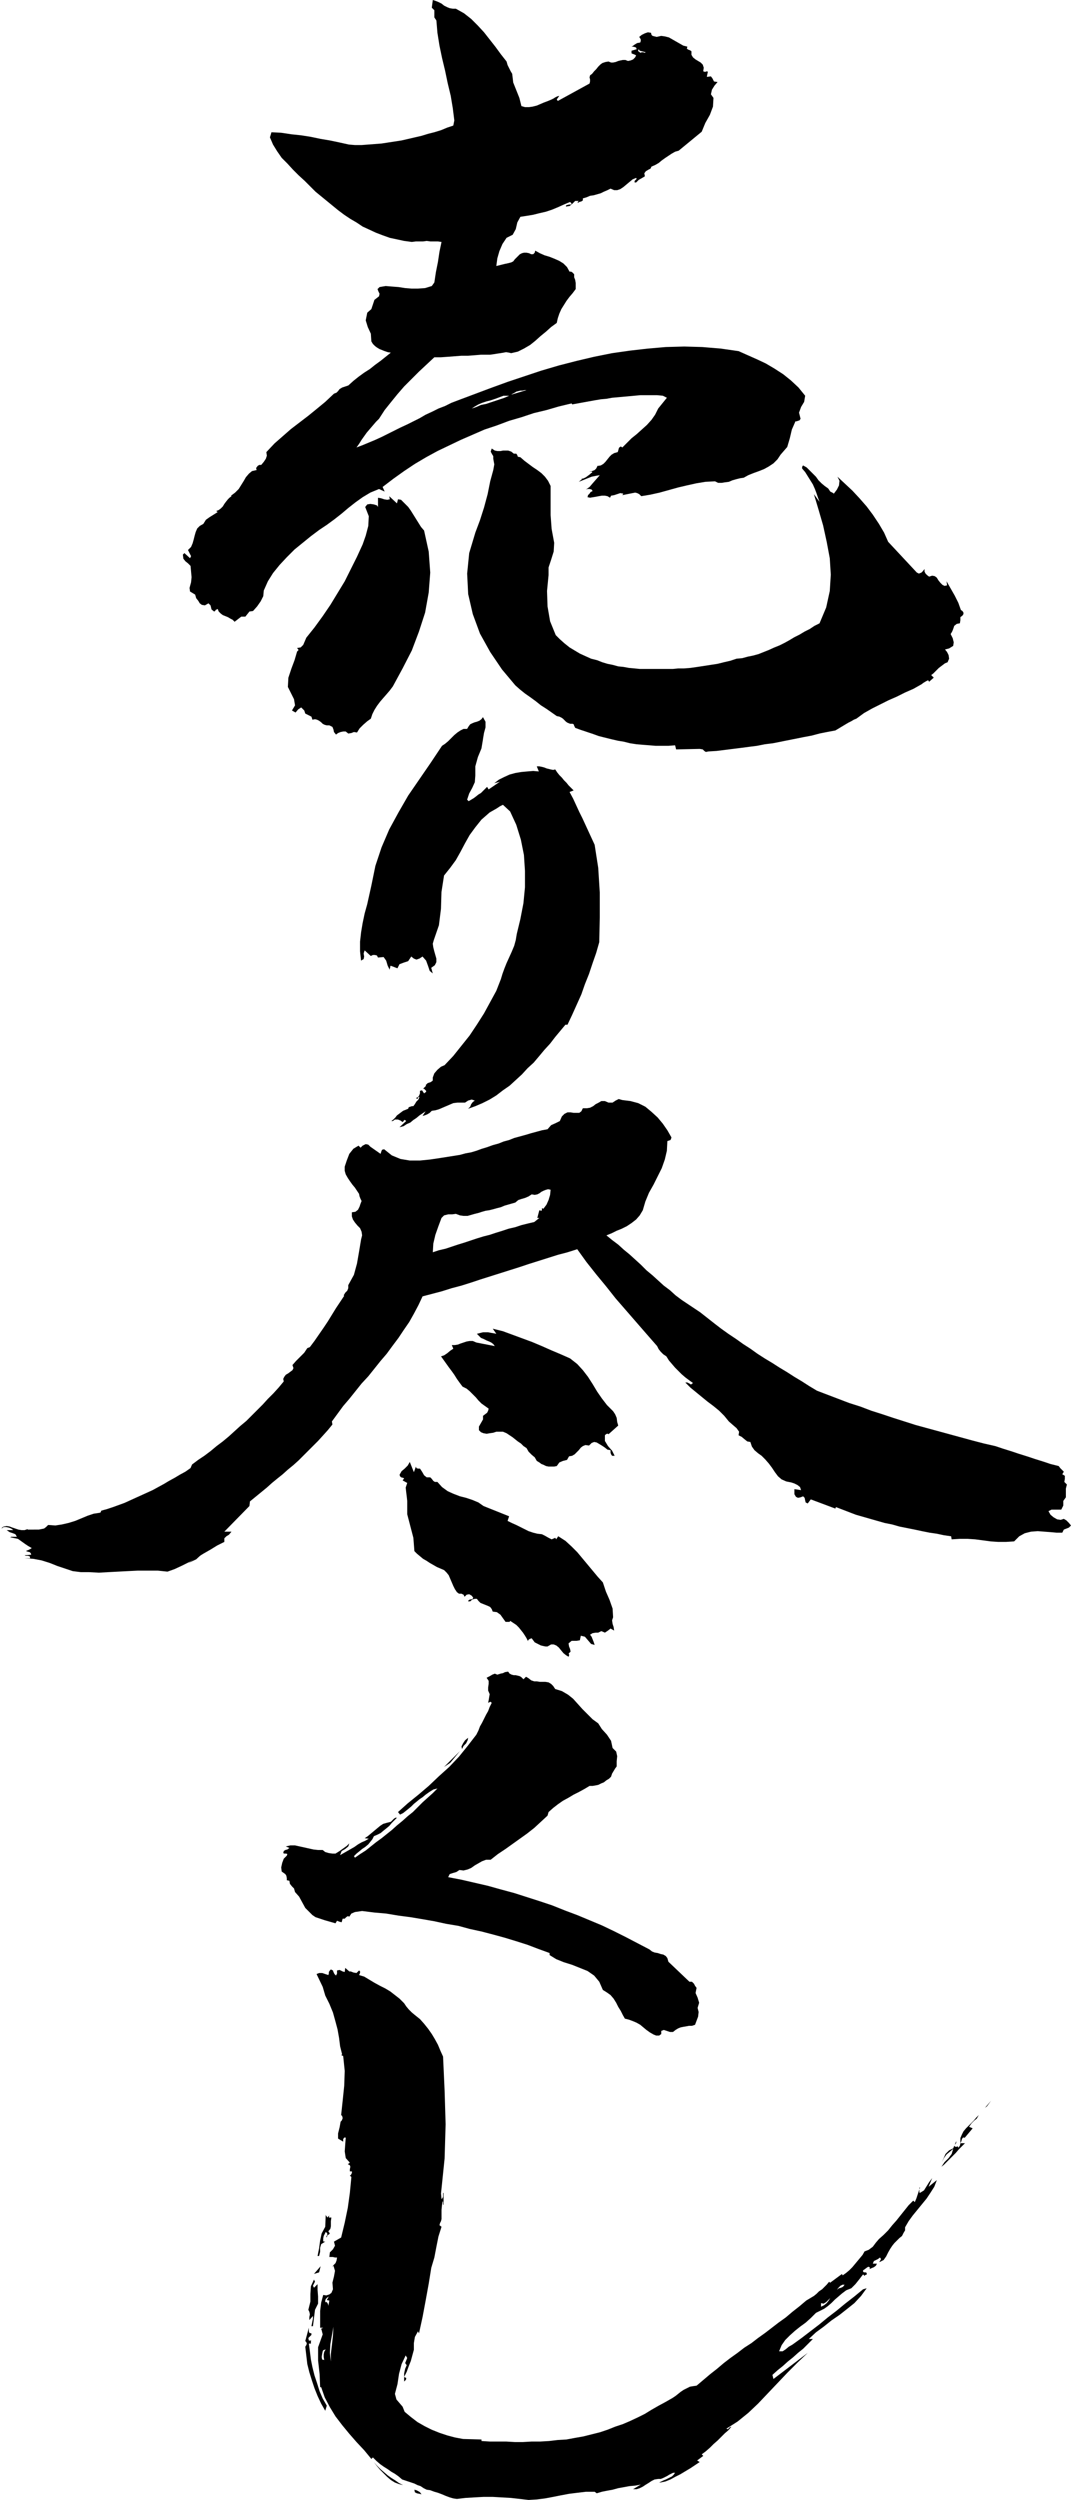
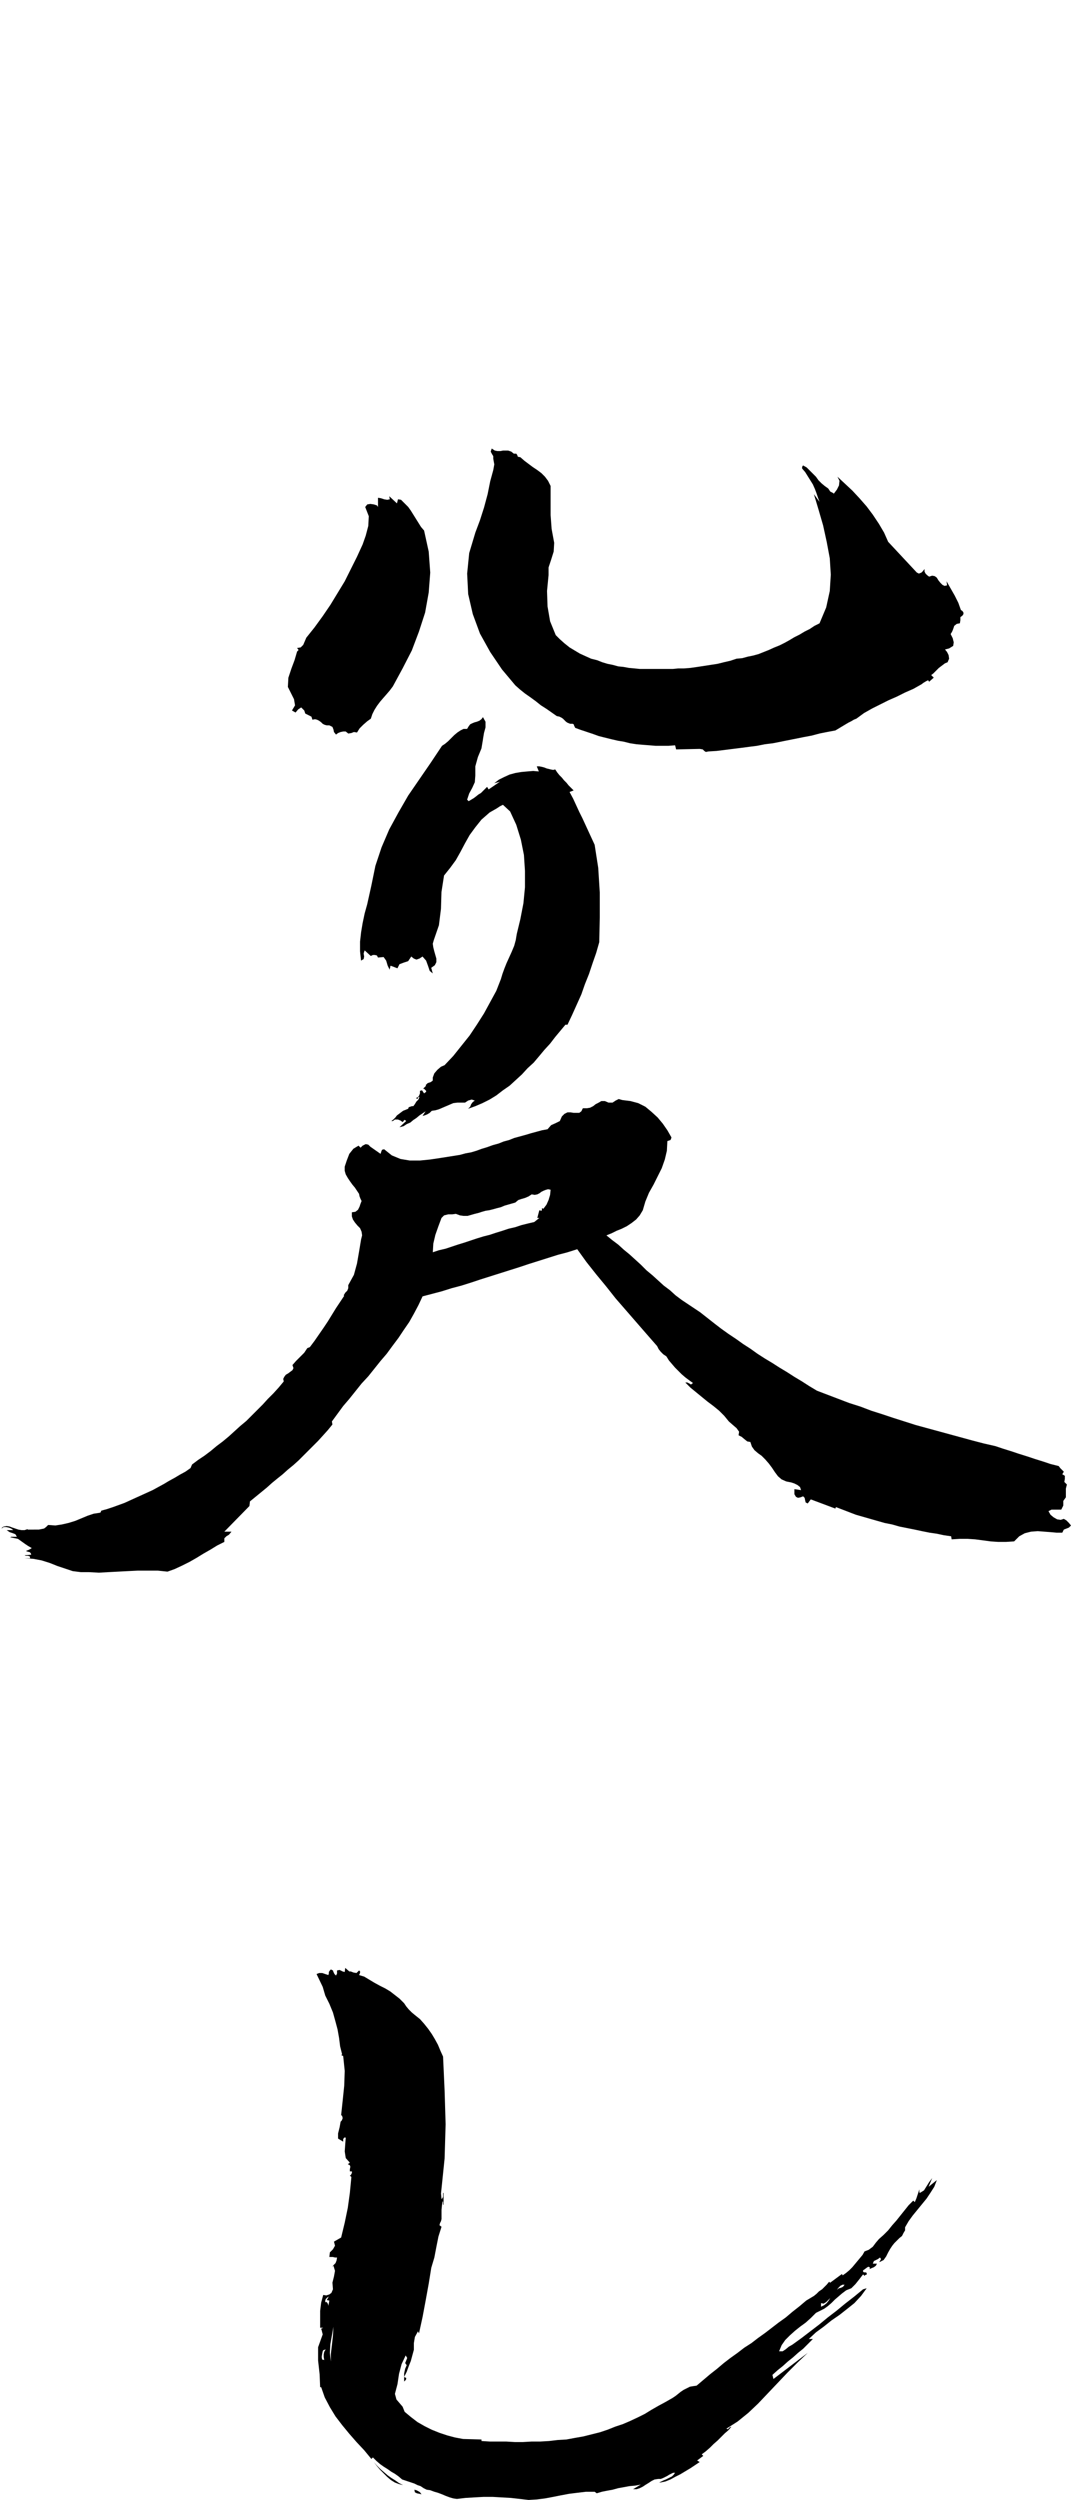
<svg xmlns="http://www.w3.org/2000/svg" width="2091" height="4877" fill-rule="evenodd" stroke-linecap="round" preserveAspectRatio="none">
  <style>.pen1{stroke:none}.brush2{fill:#000}</style>
-   <path d="M1136 932v2h1l-1-2z" class="pen1 brush2" />
-   <path d="m1572 772-13-16-15-14-15-12-17-11-17-10-17-8-18-8-18-8-35-5-36-3-35-1-36 1-35 3-35 4-35 5-35 7-34 8-35 9-34 10-33 11-33 11-33 12-32 12-32 12-13 5-12 6-13 5-12 6-13 6-12 7-12 6-12 6-13 6-12 6-12 6-12 6-13 6-12 5-12 5-13 5 5-7 5-8 5-7 5-7 6-7 6-7 6-7 6-6 11-17 12-15 13-16 13-15 14-14 15-15 15-14 15-14h13l14-1 13-1 13-1h13l13-1 12-1h18l7-1 6-1 7-1 6-1 5-1 6 1 4 1 13-3 12-6 12-7 10-8 10-9 11-9 10-9 11-8 2-9 3-9 4-9 5-8 5-8 6-8 6-7 6-8v-12l-1-6-2-5v-6l-2-2-2-2-2-1h-3l-5-9-7-7-8-5-9-4-10-4-10-3-9-4-9-5-1 4-3 3h-4l-4-2-5-1h-5l-4 1-4 2-3 3-3 3-4 4-3 4-4 2-4 1-4 1-5 1-4 1-4 1-4 1-4 1 2-15 4-14 6-14 8-12 12-6 6-11 3-13 6-11 13-2 12-2 12-3 13-3 12-4 12-5 11-5 12-5 3 3-1 2h-4l-4 1-2 1v2l7-1 6-5 5-5h7l-1 1-1 1v2l3-2 4-1 3-2v-4l7-2 7-3 7-1 7-2 7-2 6-3 7-3 6-3 7 3h6l6-2 6-4 6-5 6-5 6-5 7-3 1 2-2 2-2 2v3h3l5-5 7-4 5-3-1-6 3-4 5-3 4-2 2-4 7-3 7-4 6-5 7-5 6-4 6-4 7-4 7-2 45-37 7-17 9-16 6-16 1-17-5-7 2-9 5-8 6-7-7-1-3-6-3-4-8 1 2-10-2-1-2 1h-3l-2-1 1-7-2-6-4-4-5-3-5-3-5-4-3-5v-7l-3-2-3-1-3-2 1-4-8-2-7-4-7-4-7-4-7-4-8-2-7-1-9 2-4-1-4-1-2-2-1-4-6-1-6 2-6 3-5 4 2 3 1 2v3l-1 3-6 1-5 3-4 3-2 1h3l4 1 2 1 1 3-10 3v5l2 1 3 1 4 2-2 4-4 4-5 2-5 1-5-2h-5l-5 1-4 1-5 2-5 1h-4l-5-2-6 1-6 2-4 3-4 4-4 5-4 4-4 5-4 3-1 4 1 4v4l-1 4-62 34-2-3 5-7-4 1-4 2-3 2-4 2-7 3-8 3-7 3-7 3-8 2-7 1h-8l-7-2-4-16-6-15-6-15-2-17-3-5-3-6-3-6-2-7-11-14-11-15-11-14-11-14-12-13-13-13-14-11-16-9h-6l-6-1-5-2-6-3-5-4-6-3-5-2-6-2-2 15 5 5v14l4 6 2 24 4 25 5 24 6 25 5 24 6 25 4 24 3 24-2 10-12 4-12 5-13 4-12 3-13 4-13 3-13 3-13 3-13 2-13 2-13 2-13 1-13 1-13 1h-13l-12-1-18-4-19-4-18-3-19-4-19-3-19-2-20-3-19-1-3 10 6 14 8 13 9 13 11 11 11 12 11 11 12 11 11 11 10 10 11 9 11 9 11 9 11 9 12 9 12 8 12 7 12 8 13 6 13 6 13 5 14 5 14 3 14 3 15 2 8-1h14l7-1 7 1h15l7 1-4 19-3 20-4 20-3 20-5 7-13 4-14 1h-13l-12-1-13-2-13-1-12-1-12 2-4 4 2 5 2 4-1 5-9 7-3 9-3 9-8 7-3 15 4 13 6 13 1 15 3 5 4 4 4 3 5 3 5 2 5 2 6 2 6 1-10 8-10 8-11 8-10 8-11 7-11 8-10 8-10 9-12 4-5 3-3 4-3 3-5 2-17 16-17 14-16 13-17 13-17 13-16 14-16 14-16 17 1 7-2 6-4 6-5 6h-4l-3 2-3 4 1 4-9 2-6 5-6 7-4 7-5 8-5 8-7 7-8 6 1 1-4 3-3 3-4 5-3 4-3 5-4 4-4 3-5 2 3 2-8 5-8 5-7 5-5 8-7 4-5 5-3 7-2 7-2 8-2 7-3 7-6 6 2 4 2 4 2 4-2 4-11-10-3 3 1 8 4 5 5 4 5 5 1 11 1 11-1 10-3 11 1 7 5 3 5 3 2 7 4 5 3 5 4 3 6 1 7-4 4 4 2 8 5 4 2-1 1-2 2-1 2-1 2 5 4 4 4 3 5 2 5 2 5 3 4 2 4 4 13-10h8l4-5 4-5 7-1 8-9 7-10 5-10 1-11 8-18 10-16 13-16 14-15 15-15 16-13 16-13 16-12 15-10 15-11 14-11 13-11 14-11 14-10 15-9 17-7 11 5-4-9 21-16 21-15 21-14 22-13 22-12 23-11 23-11 23-10 23-10 24-8 24-9 24-7 24-8 25-6 24-7 25-6 1 2 11-2 11-2 11-2 11-2 12-2 11-1 11-2 11-1 11-1 11-1 11-1 11-1h33l11 1 8 4-17 21-6 12-7 10-9 10-10 9-10 9-10 8-9 9-9 9-3-2-3 2-1 2-1 4-1 3-7 2-5 3-4 4-4 5-4 5-4 4-5 3-6 1v-1l-3 6-3 3-5 2-6 1h6v2l-2 1-1 1-1 1-4 3-4 3-4 2-3 1-7 6 5-2 5-2 5-2 5-2 5-2 5-1 5-1 6-1-7 8-7 8-6 7-7 5 3-1h4l4 1 2 3-4 2-2 3-3 3-1 4 5 1 6-1 6-1 5-1 6-1h6l5 1 5 3 2-4 6-1 6-2 6-2 6 1-2 3 5-1 5-1 5-1 5-1 5-1 4 1 4 2 4 4 18-3 18-4 18-5 18-5 17-4 18-4 18-3 19-1 6 3h7l6-1 8-1 7-3 7-2 8-2 7-1 9-5 10-4 11-4 10-4 9-5 9-6 8-8 6-9 13-15 5-17 4-17 7-16h2l3-1 3-1 2-3-3-12 4-11 6-10 2-12zM1247 96l2 3 4 1 4 1 4 1-3 1-2-1h-3l-3 1-2-2-2-1v-2l1-2zM921 797l6-4 7-4 7-3 9-3 8-2 9-3 8-3 8-3h11l-9 4-9 3-9 3-9 3-9 3-10 2-9 4-9 3zm77-27 3-2 4-2 3-2 4-1 4-1h4l4-1h4l-30 9z" class="pen1 brush2" />
  <path d="M1003 885h5l2 3 1 3 5 1 8 7 8 6 8 6 9 6 8 6 7 7 6 8 5 10v57l2 27 5 27-1 17-5 16-5 15v15l-3 31 1 30 5 29 11 27 8 8 9 8 10 8 10 6 10 6 11 5 11 5 12 3 10 4 10 3 10 2 11 3 10 1 11 2 11 1 10 1h65l10-1h11l13-1 14-2 13-2 13-2 13-2 12-3 13-3 12-4 11-1 11-3 10-2 11-3 10-4 10-4 11-5 10-4 10-5 9-5 10-6 10-5 10-6 10-5 9-6 10-5 13-31 7-32 2-32-2-32-6-32-7-32-9-31-9-30 11 15-3-8-3-9-3-8-4-9-5-8-5-8-5-8-6-7v-3l1-2 1-1 7 4 6 6 6 6 6 6 5 7 6 6 6 5 7 5 2 3 2 3 4 2 3 2 6-8 4-8 1-9-4-8 14 13 15 14 14 15 14 16 12 16 12 18 10 17 8 18 56 60 4 2 5-2 3-3 3-4v5l2 4 3 3 4 3 6-2 5 1 4 3 3 5 4 5 4 4 4 2 5-1-1-8 8 14 8 14 7 14 5 14 3 2 2 3v3l-2 3-4 3v6l-1 6-6 1-5 4-2 6-2 5-3 5 4 8 2 8-1 7-8 5-8 2 4 5 3 6 1 7-3 7-5 2-4 3-4 3-4 3-3 3-4 4-4 4-4 3 5 5-9 8-2-3-4 2-5 3-4 3-16 9-16 7-16 8-16 7-16 8-16 8-16 9-15 11-5 2-5 3-6 3-5 3-5 3-5 3-5 3-5 3-16 3-15 3-15 4-16 3-15 3-15 3-15 3-15 3-16 2-15 3-16 2-15 2-16 2-16 2-16 2-16 1-5 1-3-2-3-3-6-1-46 1-2-8-13 1h-25l-12-1-13-1-12-1-13-2-12-3-12-2-13-3-12-3-12-3-11-4-12-4-12-4-11-4-1-2-1-2-1-3-2-1h-5l-5-2-3-2-3-3-3-3-3-2-4-2-5-1-10-7-10-7-11-7-10-8-11-8-10-7-10-8-9-8-26-31-23-34-20-36-14-38-9-39-2-40 4-40 12-40 9-24 8-25 7-26 5-25 3-11 3-11 2-11-2-11v-5l-3-5-2-4 2-6 6 4 5 1h6l5-1h10l6 2 5 4zm-226 89 6 1 7 7 7 7 5 7 5 8 5 8 5 8 5 8 6 7 9 41 3 41-3 39-7 39-12 37-14 37-18 35-19 35-6 8-6 7-7 8-6 7-6 8-5 8-4 8-3 9-7 5-8 7-7 7-5 8-6-1-5 2-6 1-5-4h-5l-5 1-5 2-4 3-4-5-1-5-2-5-6-3h-5l-4-1-4-2-3-3-4-3-4-2-4-1-5 1-2-6-6-3-6-3-2-6-6-6-6 4-5 6-7-4 6-10-2-12-6-12-6-12 1-18 6-18 6-16 5-17 3-3-3-4 7-1 5-5 3-7 3-7 16-20 16-22 15-22 14-23 14-23 12-24 12-24 11-24 6-17 5-19 1-19-7-18 4-5 6-1 7 1 6 2 2 3v-18l6 1 6 2 6 1 5-1-1-6 15 14 2-8zm166 468-3 18-7 17-5 18v18l-1 13-5 11-6 11-4 12 3 3 5-3 5-3 4-3 5-4 5-3 4-4 4-4 4-4 3 5 22-15-11 3 9-7 10-5 11-5 11-3 12-2 11-1 12-1 11 1-4-10h5l5 1 4 1 5 2 4 1 4 1 5 1 4-1 4 6 4 5 5 5 4 5 5 5 4 5 5 5 5 5-8 3 7 13 6 13 6 13 6 12 6 13 6 13 6 13 6 13 7 45 3 48v49l-1 48-6 21-7 20-7 21-8 20-7 20-9 20-9 20-9 19h-4l-10 12-10 12-10 13-11 12-10 12-11 13-12 11-11 12-12 11-12 11-13 9-13 10-13 8-14 7-14 6-14 5 4-4 2-5 3-4 4-3-6-2-7 2-6 4h-15l-8 1-7 3-7 3-7 3-7 3-7 2-7 1-4 4-5 3-5 2-4 1 6-9-6 4-6 4-6 5-6 4-6 5-7 3-6 4-8 2 13-12-2-2h-2l-1 2-2 2-4-3-5-2h-6l-4 3h-3l4-3 4-4 3-4 4-3 4-3 4-3 5-2 5-2 1-3 3-1 3-1h3l3-4 3-5 4-4 2-5h-2l-1 2-1 2-3-2 3-1 3-3 2-5v-5l4-1 2 3 2 3 4-3v-2l-1-1-2-2-1-1h-2l6-6-1-1 4-4 6-2 4-3v-6l3-8 6-7 7-6 7-3 17-18 16-20 16-20 14-21 14-22 12-22 12-22 9-23 3-10 4-11 4-10 5-11 5-11 5-12 3-11 2-12 7-29 6-31 3-31v-32l-2-31-6-30-9-29-12-26-14-13-6 3-6 4-7 4-7 4-16 14-12 15-11 15-9 16-9 17-9 16-11 15-12 15-5 32-1 33-4 32-10 29-2 7 1 7 2 8 2 7 2 7v7l-3 6-7 5 3 11-6-5-3-9-4-11-7-8-6 4-6 2-5-2-5-4-6 9-9 3-8 3-4 8-13-5-1 1v2l-1 3v2l-4-8-3-10-5-7-11 1-2-4-4-1h-4l-4 2-12-11-2 6 1 6-1 5-5 3-2-18v-19l2-18 3-18 4-19 5-18 4-18 4-18 8-39 12-36 15-35 18-33 19-33 22-32 22-32 22-33 6-4 6-5 6-6 6-6 6-5 6-4 6-3h7l3-5 3-4 4-2 5-2 4-1 5-2 4-3 3-4 5 9v11l-3 11-2 12zm1128 1523-7-1-7-4-6-5-4-7 6-3h19l2-4 2-4v-9l5-7v-17l2-8-5-5 1-6v-6l-5-3 3-5-3-3-4-4-3-4-16-4-15-5-16-5-15-5-16-5-15-5-16-5-15-5-22-5-23-6-22-6-22-6-22-6-22-6-22-6-22-7-22-7-21-7-22-7-21-8-22-7-21-8-21-8-21-8-15-9-14-9-15-9-14-9-15-9-14-9-15-9-14-9-14-10-14-9-14-10-15-10-14-10-13-10-14-11-14-11-12-8-12-8-12-8-12-9-11-10-12-9-11-10-11-10-12-10-11-11-11-10-11-10-11-9-11-10-12-9-11-9 10-4 10-5 10-4 10-5 9-6 9-7 7-8 6-10 5-17 7-17 9-16 8-16 8-16 6-17 4-17 1-19 3-1 3-1 1-2 1-3-8-14-9-13-10-12-12-11-12-10-14-7-15-4-16-2-7-2-6 3-6 4h-8l-7-3h-7l-5 3-6 3-5 4-6 3-6 1h-8l-3 6-4 3h-11l-6-1h-6l-6 3-5 5-4 9-8 4-9 4-7 8-11 2-11 3-11 3-10 3-11 3-11 3-10 4-11 3-10 4-11 3-11 4-10 3-11 4-10 3-11 2-11 3-19 3-19 3-20 3-20 2h-20l-18-3-17-7-15-12-4 1-1 2-1 3-1 3-20-14-4-4-5-1-6 3-4 4-4-4-10 6-8 10-5 13-4 12v8l2 7 4 7 4 6 5 7 5 6 4 6 4 6 1 5 2 5 2 4-2 5-2 6-3 6-5 4-7 1v8l2 6 4 6 5 6 5 5 3 7 1 7-2 8-4 24-4 23-6 22-11 20v6l-2 5-4 4-3 5 1 1-8 12-8 12-8 13-8 13-8 12-9 13-9 13-9 12-5 2-6 9-8 8-8 8-7 8 2 6-2 4-4 3-4 3-5 3-3 4-2 4 1 5-10 12-10 11-11 11-10 11-11 11-11 11-10 10-12 10-11 10-11 10-12 10-12 9-12 10-12 9-12 8-12 9-3 7-10 7-11 6-10 6-11 6-10 6-11 6-11 6-11 5-11 5-11 5-11 5-11 5-11 4-11 4-12 4-11 3-2 4-13 2-12 4-12 5-12 5-13 4-13 3-13 2-14-1-4 4-4 3-5 1-5 1H54v-1l-6 2h-6l-6-1-6-2-6-2-5-2-6-1-6 1-3 2-1 2 4-3h5l5 1 5 2 4 3H13l6 4 6 2 5 2 3 5H22l-2 1 15 3 7 5 7 5 6 4 7 4-3 2-4 2-3 1-1 1 3 1 4 1 2 2 1 3-13 1 2 1h4l4 1 1 4H48l17 1 16 3 16 5 15 6 15 5 15 5 16 2h16l19 1 18-1 19-1 19-1 20-1h39l19 2 14-5 15-7 14-7 14-8 13-8 14-8 13-8 14-7v-7l4-4 5-3 5-6h-14l49-50 1-9 11-9 11-9 11-9 10-9 11-9 10-8 10-9 11-9 10-9 10-10 9-9 10-10 9-9 10-11 9-10 9-11-1-6 11-15 11-15 12-14 12-15 12-15 13-14 12-15 12-15 12-14 11-15 12-16 10-15 11-16 9-16 9-17 8-17 19-5 19-5 19-6 19-5 19-6 18-6 19-6 19-6 19-6 19-6 18-6 19-6 19-6 19-6 19-5 19-6 18 25 19 24 19 23 19 24 20 23 20 23 20 23 21 24 3 6 4 5 5 5 6 4 5 8 6 7 6 7 7 7 6 6 7 6 8 6 7 5-4 3-3-2-4-2h-4l10 10 11 9 11 9 11 9 12 9 11 9 10 10 9 11 8 7 7 6 5 7-1 7 6 3 6 5 5 4 6 1 3 9 5 7 7 6 7 5 7 7 7 8 6 8 6 9 6 8 7 6 9 4 10 2 6 2 6 3 5 4 2 6-13-2v10l3 5 4 2 5-1 5-2 3 3 1 5 1 4 4 2 6-8 48 18 1-3 13 5 13 5 13 5 14 4 14 4 14 4 14 4 15 3 14 4 15 3 15 3 14 3 15 3 14 2 14 3 14 2 1 6 16-1h15l15 1 15 2 15 2 15 1h15l16-1 10-10 11-6 12-3 13-1 13 1 13 1 11 1h11l3-6 5-2 5-2 4-4-4-5-5-5-5-3-6 2zm-1010-607-3-1v4l-1 1-4-1-4 15h4l-10 8-13 3-12 3-12 4-13 3-12 4-13 4-12 4-12 3-13 4-12 4-12 4-13 4-12 4-12 4-13 3-12 4 1-17 4-17 6-17 6-16 5-5 8-2h8l7-1 8 3 7 1h8l7-2 7-2 8-2 6-2 7-2 7-1 8-2 7-2 8-2 7-3 7-2 7-2 7-2 6-5 6-2 7-2 7-3 6-4 6 1 5-1 4-2 4-3 4-2 5-2 4-1 5 1-1 10-3 10-4 9-6 8z" class="pen1 brush2" />
-   <path d="m1113 2650 14 11 11 12 10 13 9 14 9 15 9 13 10 13 12 12 4 6 3 7 1 8 2 7-19 17-1-1h-2l-2 1-2 2v11l6 10 8 9 5 10h-5l-2-3-1-3v-5l-6-1-5-4-6-4-5-3-5-3-5-1-5 2-5 5-7-1-5 2-4 3-4 5-4 4-4 4-5 3-6 1-4 7-8 2-7 3-5 7-5 1h-11l-5-1-4-2-5-2-4-3-5-3-4-7-6-5-6-6-4-7-6-4-5-5-6-4-5-4-5-4-6-4-6-4-7-3h-13l-6 2-7 1-6 1-6-1-5-2-4-4v-7l4-7 4-7v-7l4-3 4-3 2-4 1-4-7-5-7-5-6-6-5-6-6-6-6-6-6-5-8-4-6-8-5-7-5-8-5-7-6-8-5-7-5-7-5-7 6-2 6-4 6-5 6-4-3-7h6l6-1 5-2 6-2 6-2 6-1h6l7 3 36 7-3-4-4-3-4-2-5-2-6-3-5-2-4-4-4-4 4-1 4-1 4-1h10l5 1 6 1 5 1-7-10 20 5 19 7 19 7 19 7 19 8 18 8 19 8 18 8zm-301 211 1 3 3 1h4l4 6 4 7 5 4h7l3 3 3 4 3 2h5l9 10 11 8 11 5 13 5 12 3 12 4 12 5 10 7 50 20-3 9 8 4 9 4 8 4 8 4 8 4 9 3 8 2 9 1 6 3 7 4 6 3 7-3 2 3 1-2 1-1 1-2 1-1 14 9 12 11 11 11 10 12 10 12 10 12 10 12 10 11 6 18 7 16 6 17 1 17-2 6 1 7 2 6 1 7-7-4-5 4-6 4-7-3-6 3h-5l-6 1-5 3 3 4 2 5 2 5 2 6-7-2-6-7-6-7-8-2-2 9-7 1h-9l-6 5 1 6 2 5 1 5-4 4 1 1v3l-1 2-5-3-5-4-5-6-4-5-5-4-5-2h-5l-7 4h-4l-5-1-4-1-4-2-4-2-4-2-3-4-3-4-3 1-2 1-2 2v2l-3-6-3-5-4-6-4-5-4-5-5-5-6-4-6-4-1 2h-8l-5-7-5-7-7-5-8-1-2-5-3-4-4-2-5-2-5-2-5-2-4-4-3-4h-4l-4 1-3 2-2 2h-4v-1l2-2 3-1h3l2-3-3-4-5-3-5 1-4 4-2-4-4-2h-5l-4-3-4-6-3-6-3-7-3-7-3-7-4-5-5-5-7-3-7-3-7-4-7-4-6-4-7-4-6-5-6-5-5-5-2-26-6-23-6-23v-26l-1-9-1-8-1-9 3-9-9-5 3-4-2-1-4-1-2-2-1-3 4-7 6-5 6-6 4-7 8 20 4-11zm-444 188 28-19-13 12-15 7zm654 227 5-5 5 3 5 4 6 2h5l6 1h11l6 1 5 3 4 4 4 6 13 4 12 7 10 8 9 10 9 10 10 10 10 10 11 8 7 11 10 11 8 12 3 14 7 7 2 9-1 10v10l-3 4-3 5-3 5-2 6-4 4-5 3-5 4-5 2-6 3-5 1-6 1h-6l-10 6-11 6-10 5-10 6-11 6-10 7-9 7-9 8-2 7-13 12-13 12-14 11-14 10-14 10-14 10-15 10-14 11h-9l-8 3-7 4-7 4-7 5-7 3-8 2-8-1-6 4-7 2-6 2-3 6 26 5 26 6 26 6 25 7 26 7 25 8 25 8 24 8 25 10 24 9 24 10 24 10 23 11 24 12 23 12 23 12 5 4 5 2 6 1 6 2 5 1 5 3 3 4 2 7 41 39h5l4 4 2 4 3 4-2 10 4 9 3 10-3 10 2 8-1 9-3 8-3 8-6 2h-6l-5 1-6 1-5 1-5 2-5 3-5 4h-6l-6-2-6-2-5 2v6l-4 3h-6l-5-2-7-4-7-5-6-5-6-5-7-4-7-3-8-3-8-2-4-7-4-8-5-8-4-8-5-8-6-7-7-5-8-5-7-16-10-12-13-9-15-6-15-6-16-5-15-6-13-8v-4l-22-8-21-8-22-7-23-7-22-6-23-6-23-5-22-6-24-4-23-5-23-4-24-4-23-3-24-4-23-2-24-3-7 1-7 1-7 3-4 6-3-1-3 2-3 3h-4l-2 7-4-1-5-2-3 5-7-2-7-2-7-2-6-2-6-2-6-2-6-4-5-5-9-9-6-11-6-11-8-9-2-7-4-4-4-5-1-6-5-1v-4l-1-5-2-3-7-5-1-8 2-9 3-8 2-2 2-2 2-2 1-3-2-1h-4l-2-1 1-4 3-2 4-1 4-3-7-3 9-2h9l9 2 9 2 9 2 9 2 9 1h9l5 4 7 2 7 1h6l8-5 7-5 7-5 5-5-2 6-6 5-7 4-3 8 7-4 7-4 7-4 7-4 7-5 7-4 7-3 7-4-8-1 6-4 6-5 6-5 6-5 6-5 6-4 7-2 8-2 3-3 3-3 3-2h3l-5 5-5 5-5 6-6 5-5 4-6 5-6 3-7 3-3 6-4 5-4 5-6 5-6 4-6 5-5 4-5 5 2 3 10-7 11-7 10-8 10-8 11-8 10-8 10-8 10-9 11-9 10-9 10-8 9-9 10-10 10-9 10-9 9-9-8 2-8 5-7 5-6 5-6 4-6 5-5 4-5 5-6 5-5 4-5 4-6 3-4-5 19-17 21-17 20-17 20-19 20-18 19-20 17-21 17-22 4-8 3-8 4-7 4-8 4-8 4-7 3-8 4-8-2-2h-1l-2 1-2 1 1-5 1-6 1-6-3-7v-6l1-7v-6l-4-6 6-3 5-3 5-2 5 2 6-2 5-1 4-2 6-1 3 4 4 2 4 1h4l4 1 4 1 3 2 4 4z" class="pen1 brush2" />
-   <path d="m902 3412-1-5 3-6 4-6 6-5-1 5-3 6-5 5-3 6zm-35 35 31-31-19 23-12 8zm1056 665 12-14-8 11-4 3zm-12 14-4 7-5 4-5 5-5 7 7 3-16 19v-1h-3l-2 3-1 4-2 4h9l-6 6-6 6-6 7-6 6-6 6-6 6-5 5-5 4 6-9 8-8 6-8 3-10-7 6-6 5-5 7-4 8 3-7 4-9 7-7 8-4 6-14v3l-1 2-2 2-1 2 2 2h3l2-1 1 3 3-4 1-4v-11l3-7 3-6 5-6 5-5 5-5 5-5 5-6 5-5zM639 4326l4-4-1 4h5l-1 7v10l-1 5-4 5 3 4-2 2-3 2-1 4-1-2 2-3v-3l-3-3-2 4-2 4-1 5v5l1 1h3l-8 5-2 7v8l-2 8h-3l3-15 2-15 3-14 7-13 1-25v2l1 2 1 1 1 2zm-26 110 13-15-3 12-10 3zm0 27 7-7v11l1 13v14l-6 12-4 32h-3l1-5 1-5 1-5v-5l-7 8v-6l1-5-1-5-2-4 4-16v-15l1-15 6-13 2 4-2 4-2 4 2 4zm1032 75-13 13 13-13zm-1037 14v3l-3 3-3 3 1 5h5l-1 1v5h-4l2 15 2 16 3 15 4 16 5 15 5 16 6 14 8 14-3 10-8-14-7-15-6-15-5-15-5-16-4-16-2-17-2-17 2-3 1-3-1-3-2-2 7-26v7l1 3 4 1zm1087-124h1v-1h1-1v1h-1zm100-157v-1l1-1v-2l-1 1v3zm-101 158h1v-1 1h-1z" class="pen1 brush2" />
  <path d="m1829 4253-16 13 7-17-6 8-5 8-5 8-8 5-1-1v-6l-2 6-2 6-2 6-3 7-3-3-9 9-8 10-8 10-8 10-8 9-8 10-9 9-9 8-6 7-6 8-8 6-8 3-4 7-5 6-5 6-5 6-5 6-6 6-6 5-7 5v-1l-1-1v-1l-23 17h-1v-1h-1v-1l-5 6-5 5-4 4-6 4-5 5-5 4-5 3-5 3-5 3-13 11-14 11-13 11-14 10-13 10-13 10-14 10-13 10-14 9-13 10-14 10-13 10-13 11-14 11-13 11-13 11-7 1-6 1-6 3-6 3-6 4-5 4-5 4-6 4-14 8-13 7-14 8-13 8-14 7-15 7-14 6-15 5-15 6-15 5-16 4-16 4-17 3-16 3-17 1-17 2-17 1h-17l-17 1h-16l-17-1h-32l-16-1v-3l-36-1-16-3-15-4-15-5-15-6-14-7-14-8-13-10-12-10-4-10-6-7-6-7-3-11 5-19 3-20 5-19 8-17 3 5-2 5-2 5 3 4-3 7-2 9v16l3-3 1-2v-2l-2-1-2-1 5-10 4-11 4-10 3-11 3-11v-13l2-12 6-11 2 4 7-32 6-32 6-33 5-31 6-20 4-21 4-20 6-19-4-3 1-4 2-4 1-4v-18l1-10 1-7 1 2v5h1v-23h-1v7l-1 3-2 2-1-11 7-68 2-67-2-66-3-66-5-11-5-12-6-11-6-10-7-10-8-10-8-9-10-8-6-5-6-6-5-6-4-6-9-9-9-7-9-7-10-6-10-5-11-6-10-6-10-6-10-3 1-2 1-3v-2l-2-2-5 5-6-1-5-2h-3l-8-7-1 8-4-1-6-3-5 1v6l-1 2-1 2-3-3-2-4-1-3-4-2-2 2-2 3v3l-1 3-6-2-6-2h-6l-5 2 12 25 5 17 8 16 7 17 5 18 4 15 3 17 2 16 4 16h-1v1h-1l4 2 3 29-1 29-3 29-3 28 2 2 1 4-1 3-1 2-2 2-2 11-3 12v10l10 6v-5l2-3h3l-1 13-1 14 2 13 8 9-4 3 4 2 1 3-1 5v4h4v3l-1 2-1 2-2 1 3 3-3 31-4 29-6 29-7 29-14 8 2 8-4 7-6 6-1 9h7l4 1h4l-1 6-2 5-4 4-3 4 3-3 3 10-2 11-3 12 1 13-3 7-4 3-6 2-6-1-4 15-2 16v33h6l-4 2 1 3 1 4 1 4-9 25v26l3 27 1 25h2l7 20 10 19 11 18 13 17 14 17 14 16 15 16 14 17 3-3 7 7 7 6 7 5 8 5 7 5 7 4 7 5 7 6 6 2 6 2 6 2 6 2 6 3 6 2 6 4 6 3 7 1 8 3 7 2 8 3 7 3 8 3 7 2 7 1 17-2 17-1 18-1h18l17 1 18 1 18 2 17 2 16-1 16-2 16-3 15-3 16-3 16-2 17-2h17l4 3 10-3 10-2 11-2 11-3 11-2 11-2 11-1 11-2-15 9h7l6-2 6-3 6-4 5-3 6-4 6-3 7-1h5l5-2 4-2 4-2 3-2 4-2 4-2h4l-3 4-3 3-4 2-4 2-4 2-5 2-4 2-4 2h2l10-2 10-4 9-5 10-5 10-6 10-6 9-6 9-6-5-3 12-9-3-3 8-6 8-7 7-7 8-7 7-7 7-7 7-6 6-7-3 1-2 2-2 2-3-1 22-14 21-17 19-18 19-20 19-20 19-20 20-20 20-19-67 51-2-8 10-9 10-8 10-9 10-8 10-9 10-8 10-10 9-9h-8l14-13 15-11 15-12 16-11 14-11 15-12 13-14 11-15-7 2-17 14-18 14-17 14-17 13-17 14-17 13-17 13-18 13-7 4-6 5-6 4h-7l5-12 7-10 9-9 10-9 10-8 11-8 10-9 10-10 8-4 8-4 7-5 7-6 7-7 7-6 7-6 8-6 5-2 5-2 4-4 4-4 4-5 4-5 3-4 4-5 3 3 1-2h2l1-1v-3l-2-1h-3l-2-1v-3l3-2 4-3 3-2 3 1v3l-1 1 4-2 5-2 4-3 2-4h-8l2-5 4-2 4-2 4-3 2 3-1 2-2 3v1l8-4 5-7 4-8 4-7 4-6 4-5 5-5 5-5 5-4 3-6 3-5v-6l7-12 8-11 9-11 9-11 9-11 8-12 7-11 5-13zM633 4604l-4-1-1-5 1-6 1-5 1-2 2-1h1l2-1-3 5-1 5v5l1 6zm8-105v-2l-1-3-2-3h-3v-3l1-3 3-3 3-2-4 7 5 1-2 11zm5 108-2-17 1-17 3-17 3-17-1 18-2 18-2 17v15zm957-107v-7l5 1 5-3 4-4 4-4-3 5-4 5-5 4-6 3zm31-33 3-4 4-4 4-2h4l-3 4-4 2-4 1-4 3zm-847 381-8-2-8-3-8-5-7-6-7-7-7-7-6-7-6-8 6 7 7 7 7 6 7 6 7 5 8 5 7 5 8 4zm36 18-4-1-5-1-4-2-1-5 4 1 4 2 3 2 3 4z" class="pen1 brush2" />
</svg>